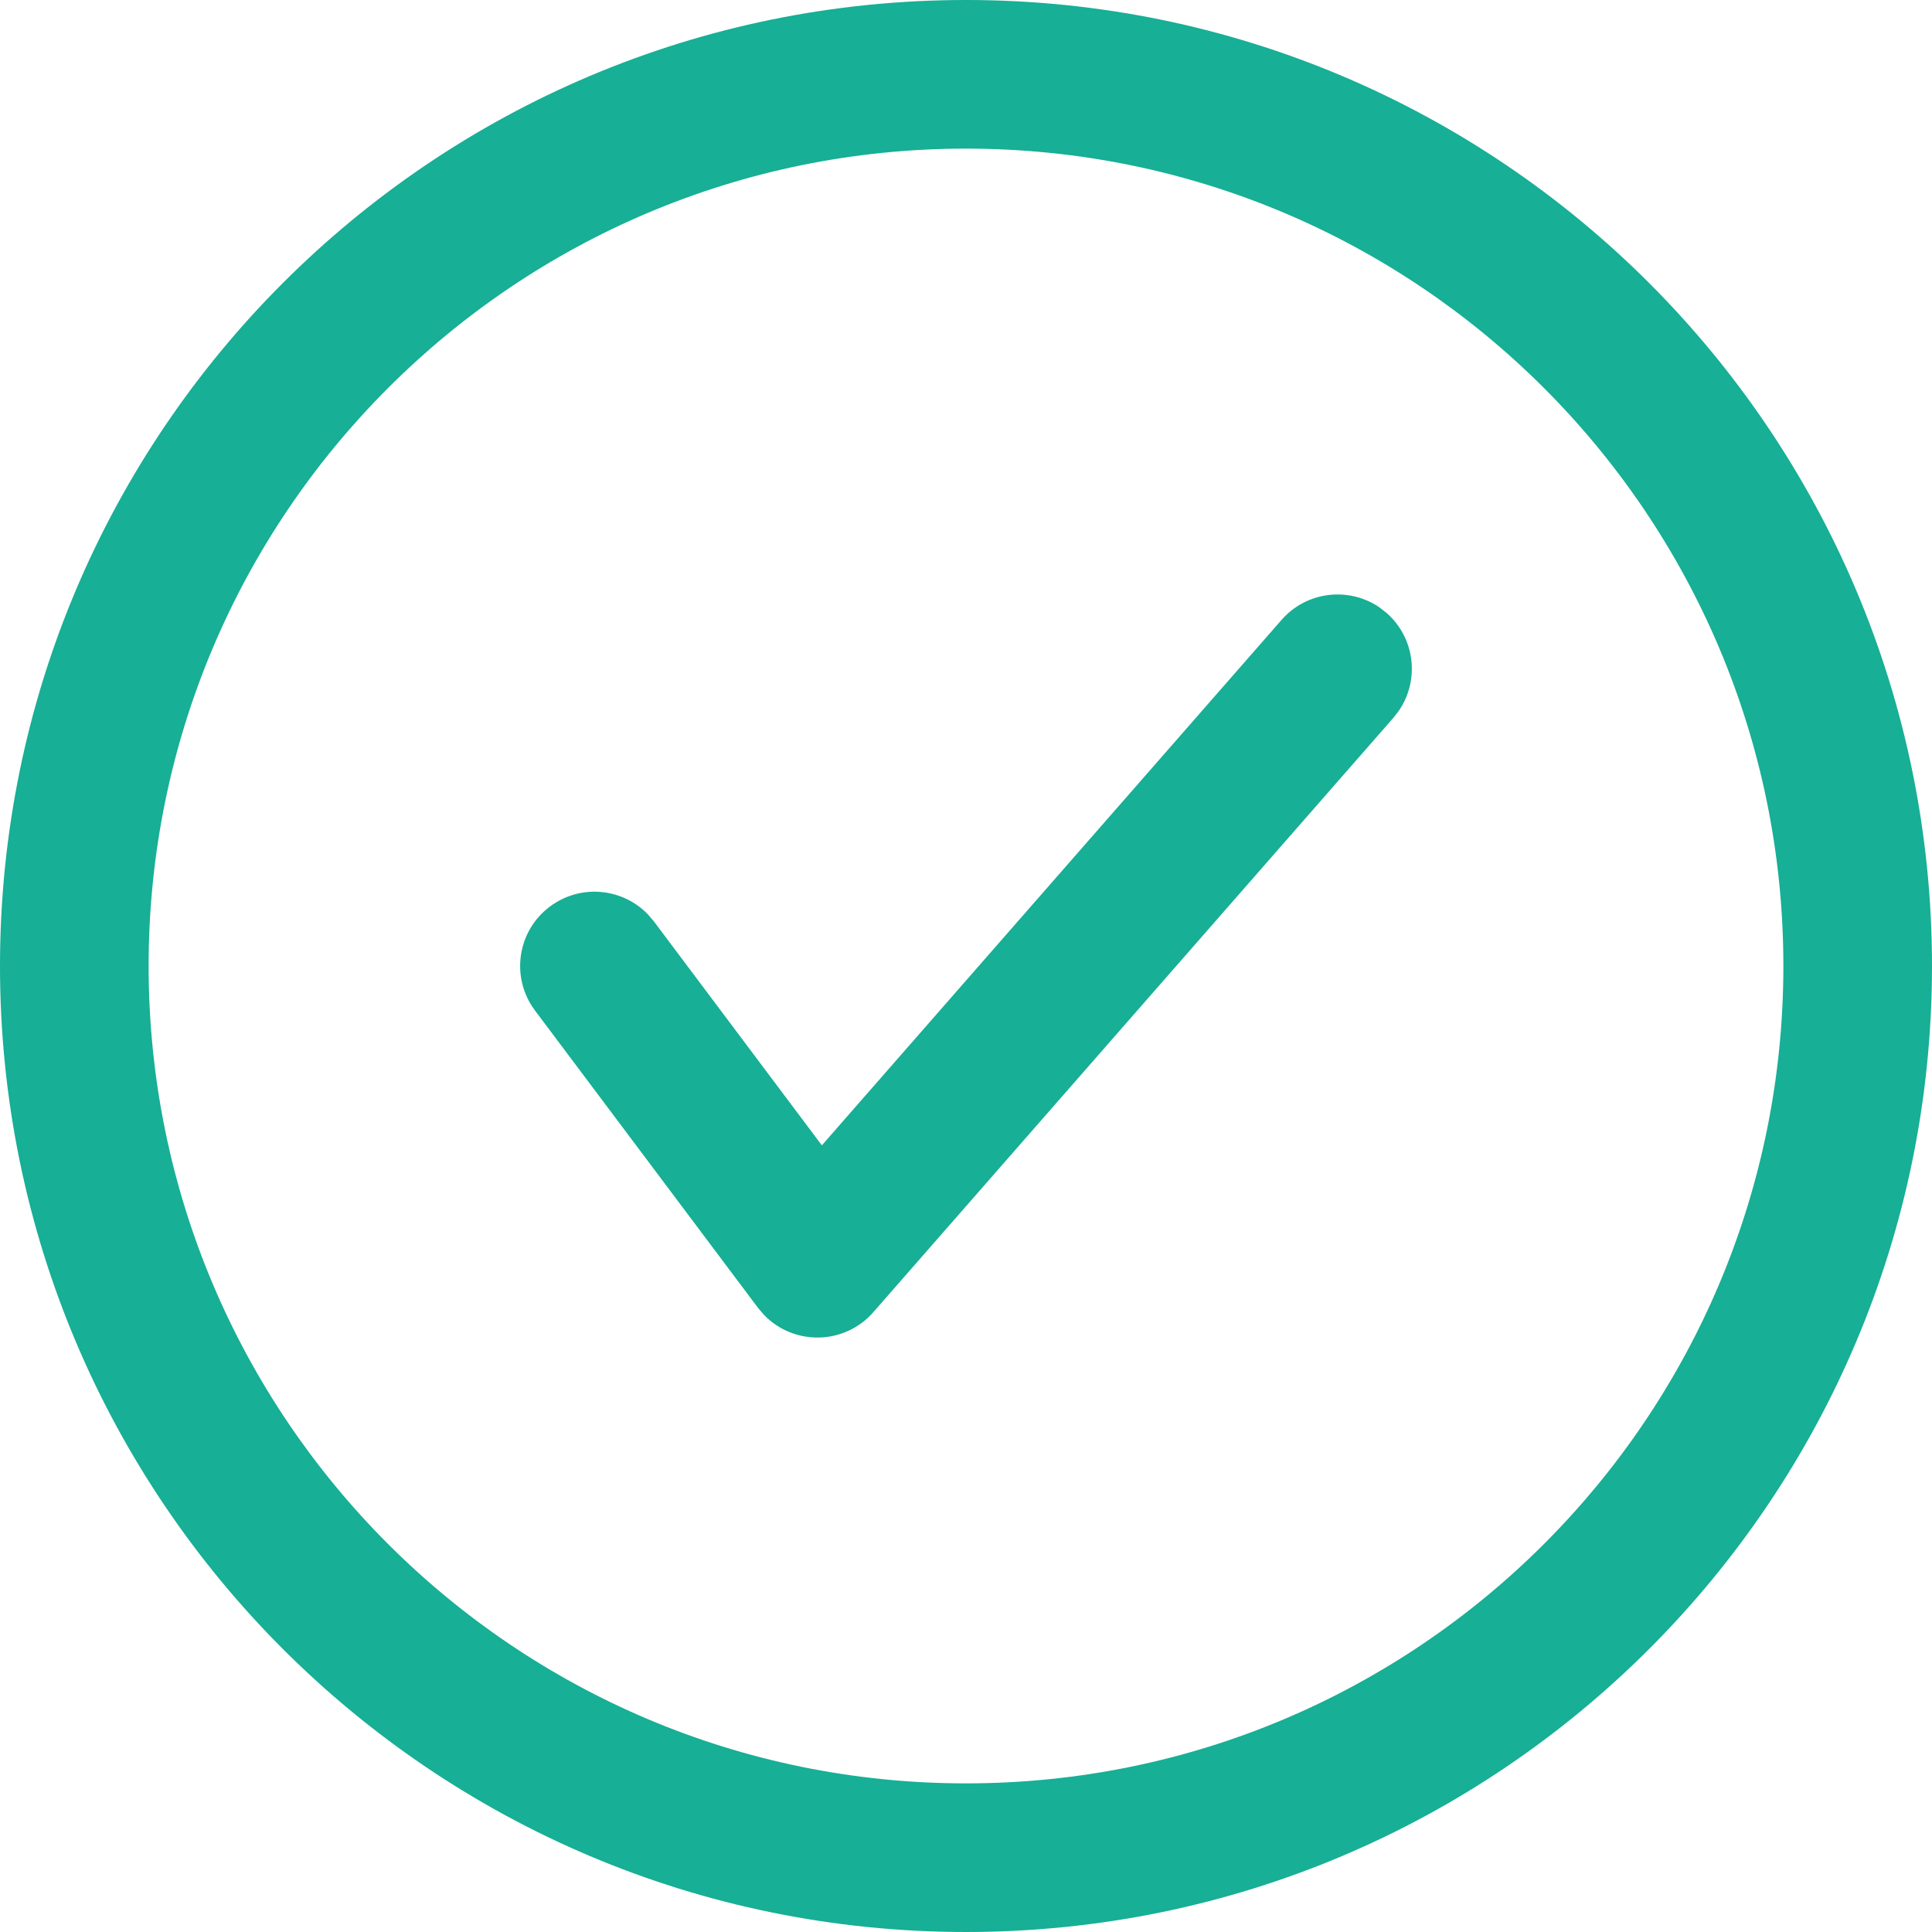
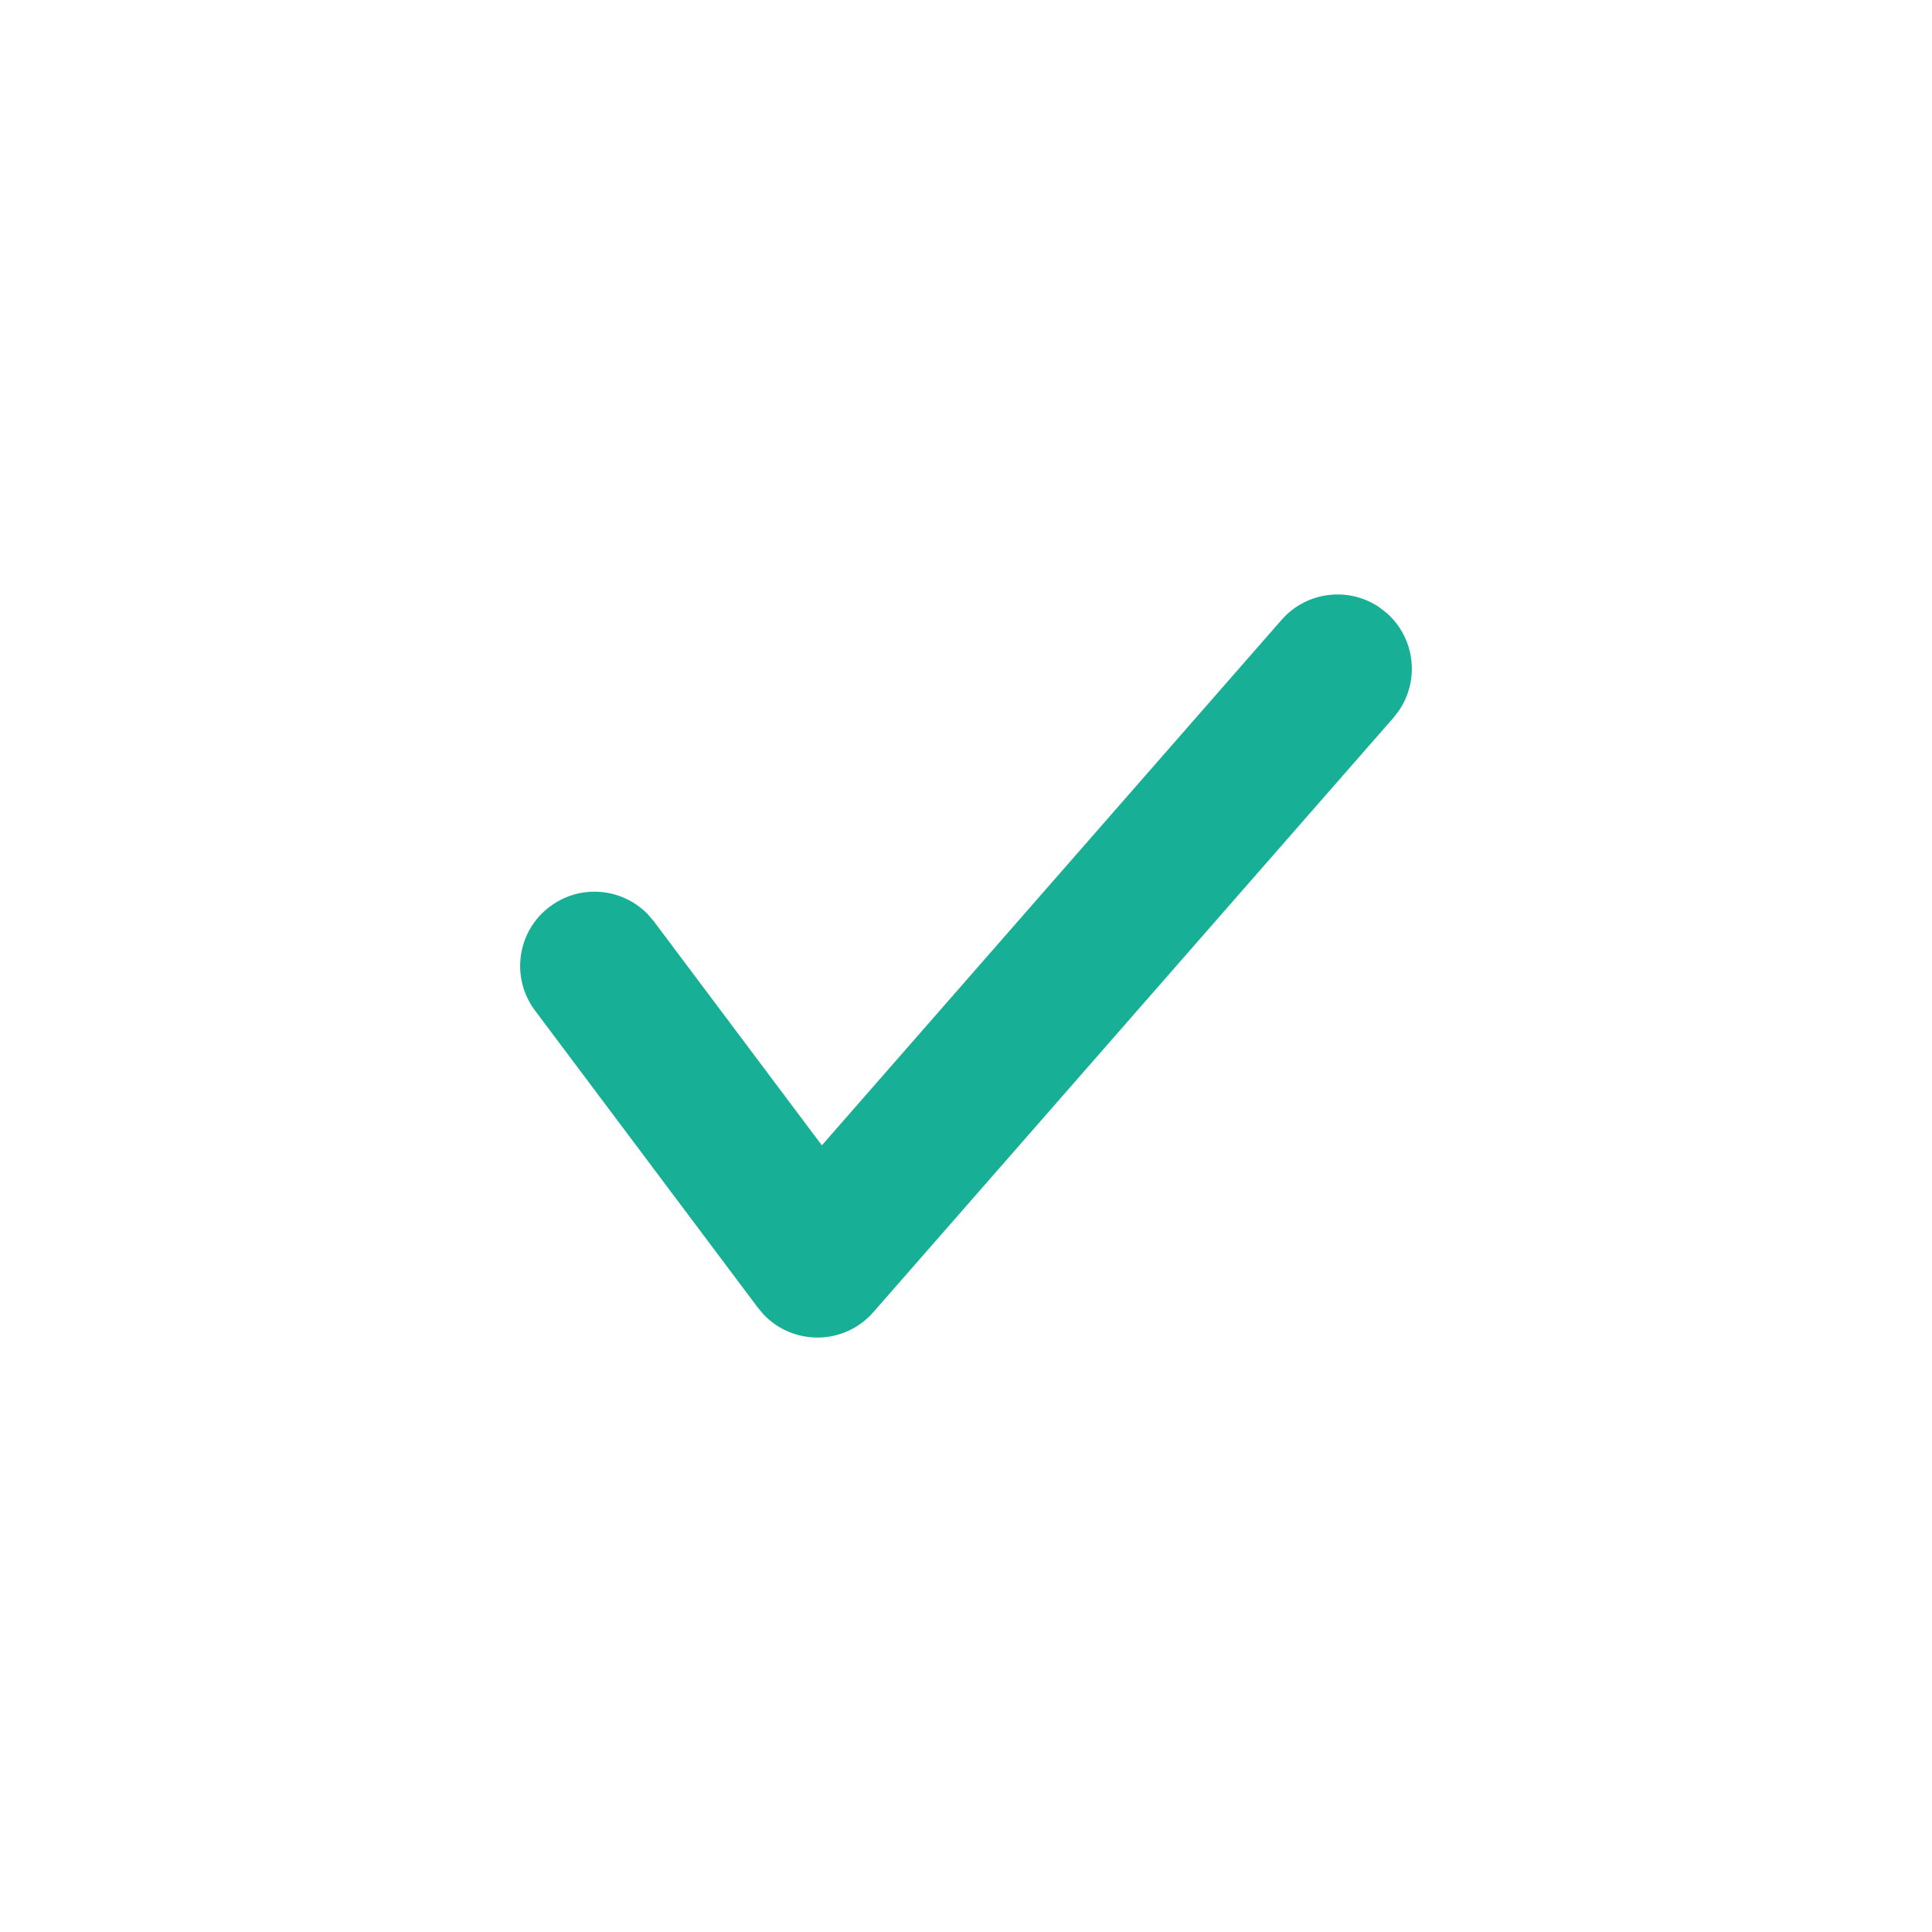
<svg xmlns="http://www.w3.org/2000/svg" width="28" height="28" viewBox="0 0 28 28" fill="none">
-   <path fill-rule="evenodd" clip-rule="evenodd" d="M0 14C0 6.268 6.268 0 14 0C21.732 0 28 6.268 28 14C28 21.732 21.732 28 14 28C6.268 28 0 21.732 0 14ZM25.846 14C25.846 7.458 20.543 2.154 14 2.154C7.458 2.154 2.154 7.458 2.154 14C2.154 20.543 7.458 25.846 14 25.846C20.543 25.846 25.846 20.543 25.846 14Z" fill="#17AF95" />
  <path d="M20.094 8.882C20.507 9.243 20.577 9.851 20.278 10.294L20.195 10.402L12.657 19.017C12.236 19.498 11.502 19.503 11.072 19.056L10.985 18.954L7.754 14.646C7.397 14.17 7.493 13.495 7.969 13.139C8.409 12.809 9.017 12.866 9.389 13.251L9.477 13.354L11.911 16.599L18.574 8.983C18.936 8.57 19.543 8.5 19.987 8.799L20.094 8.882Z" fill="#17AF95" />
</svg>